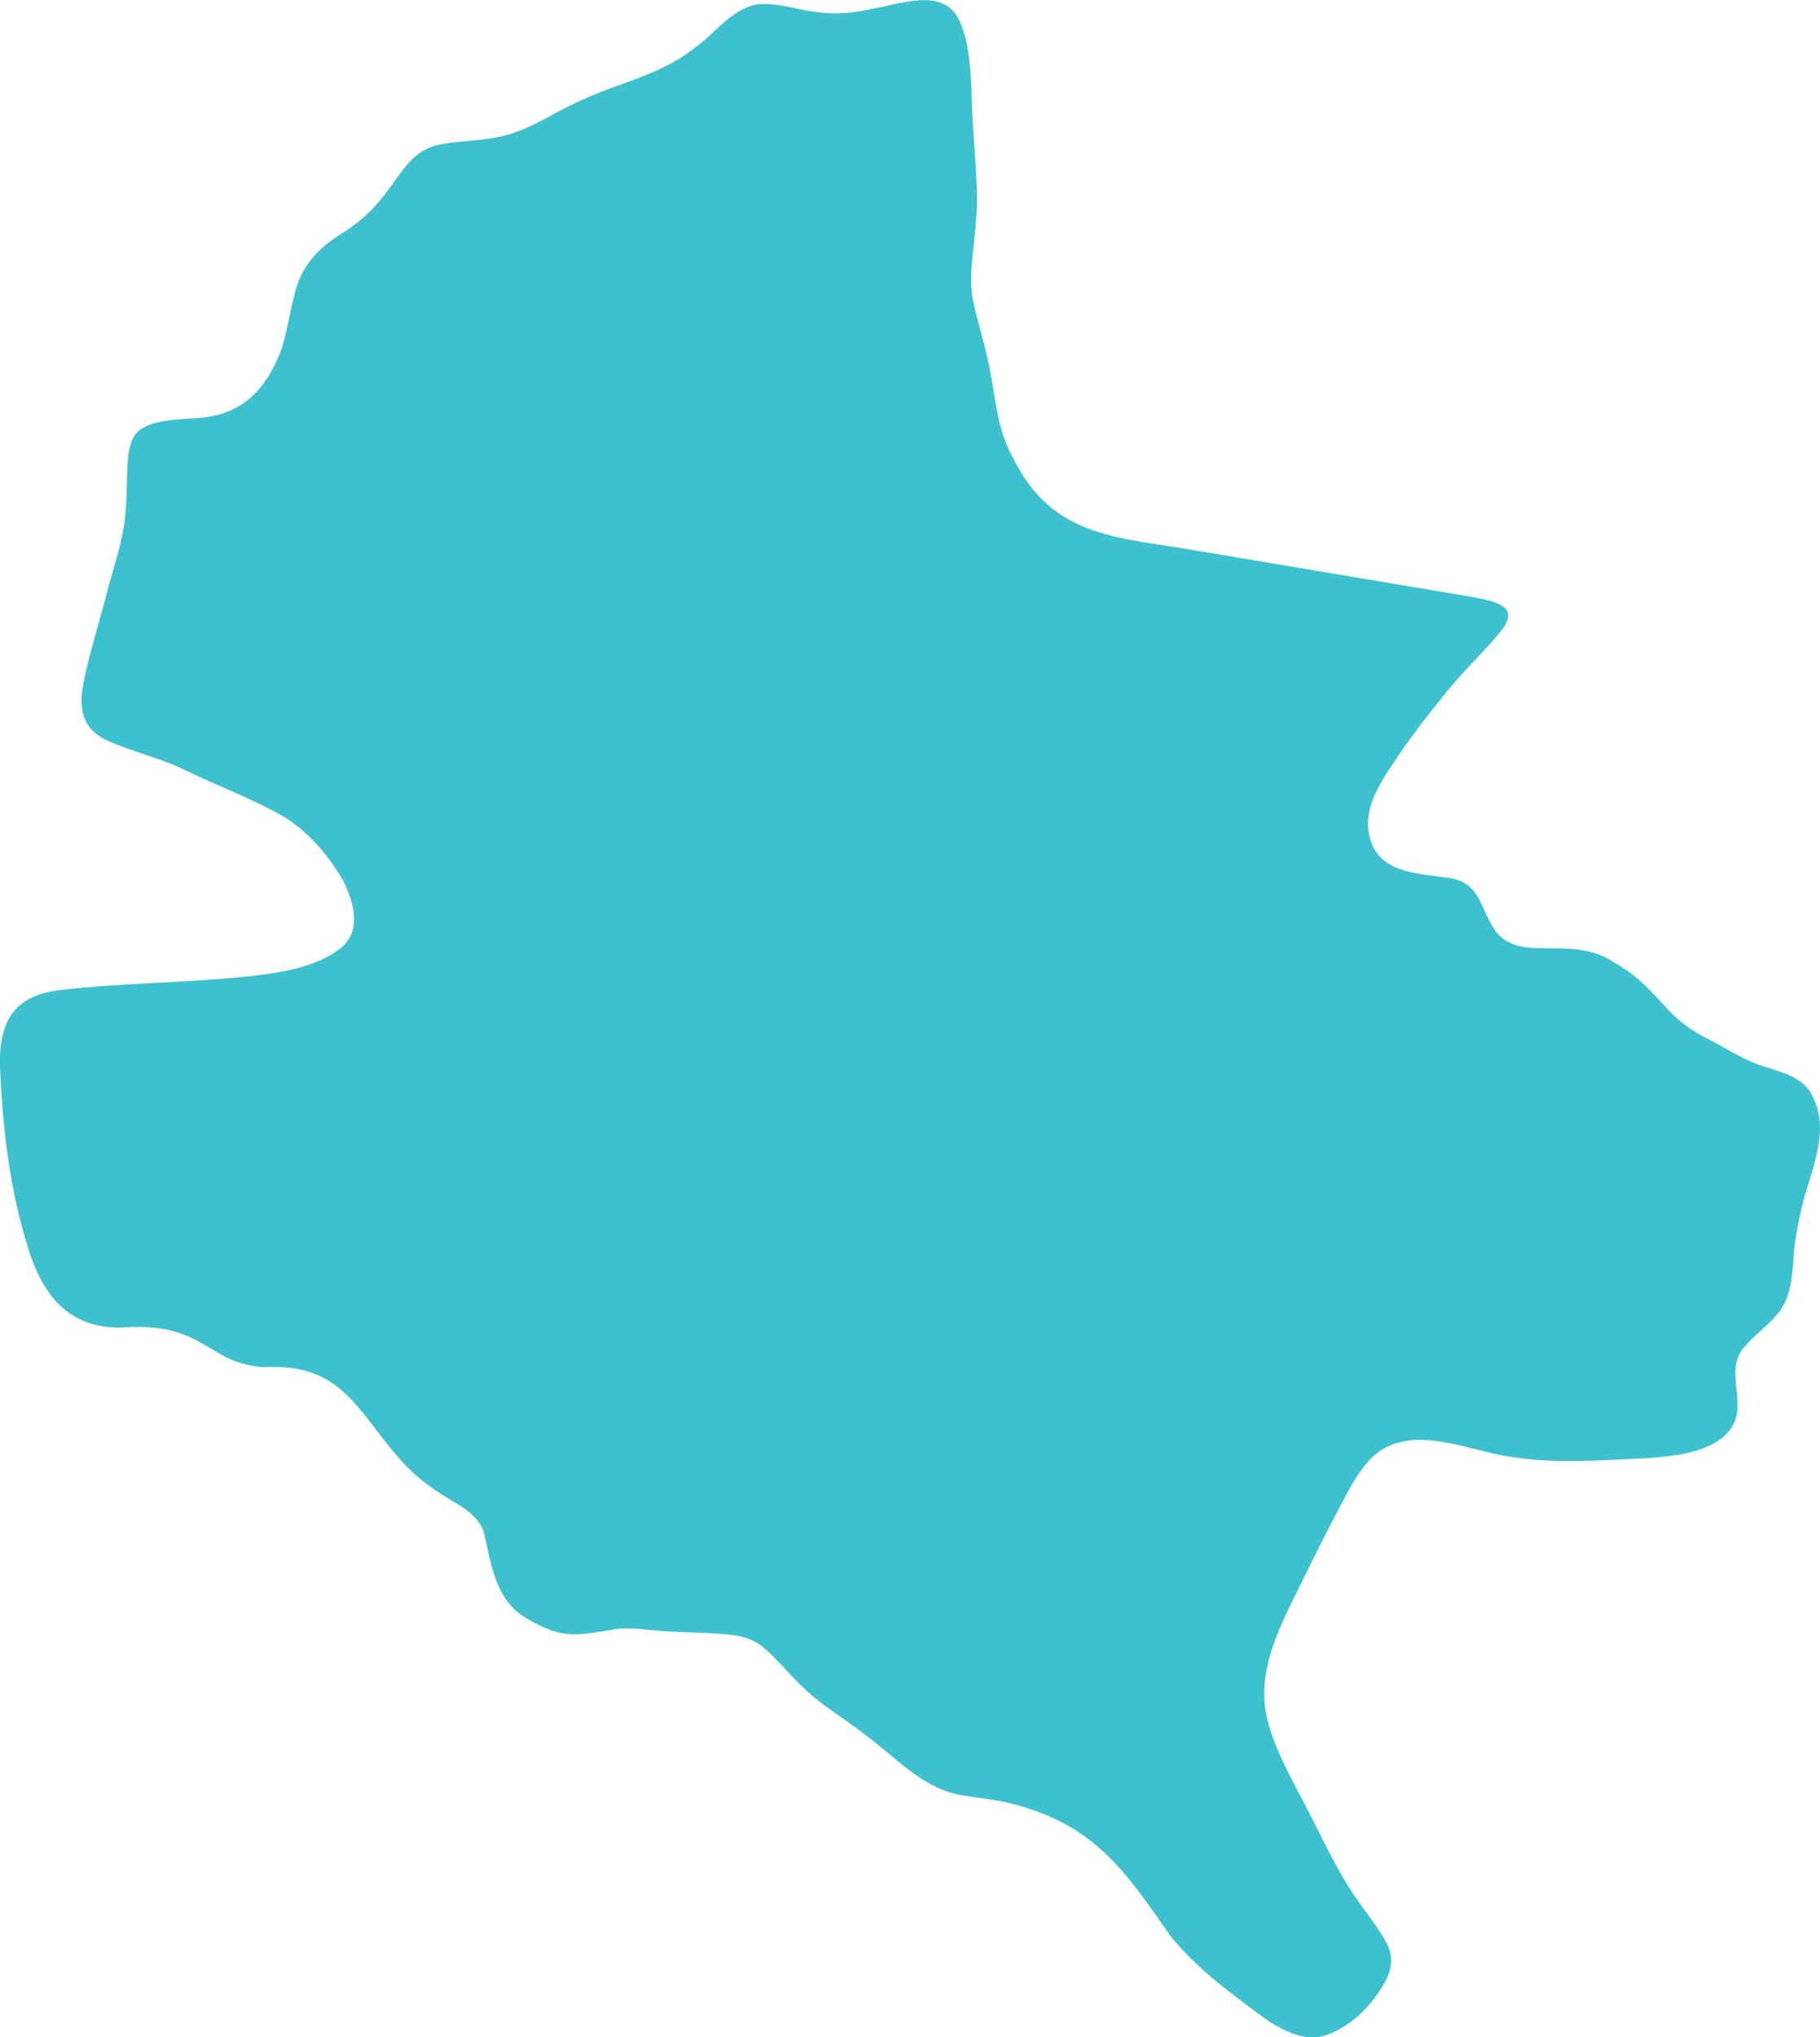
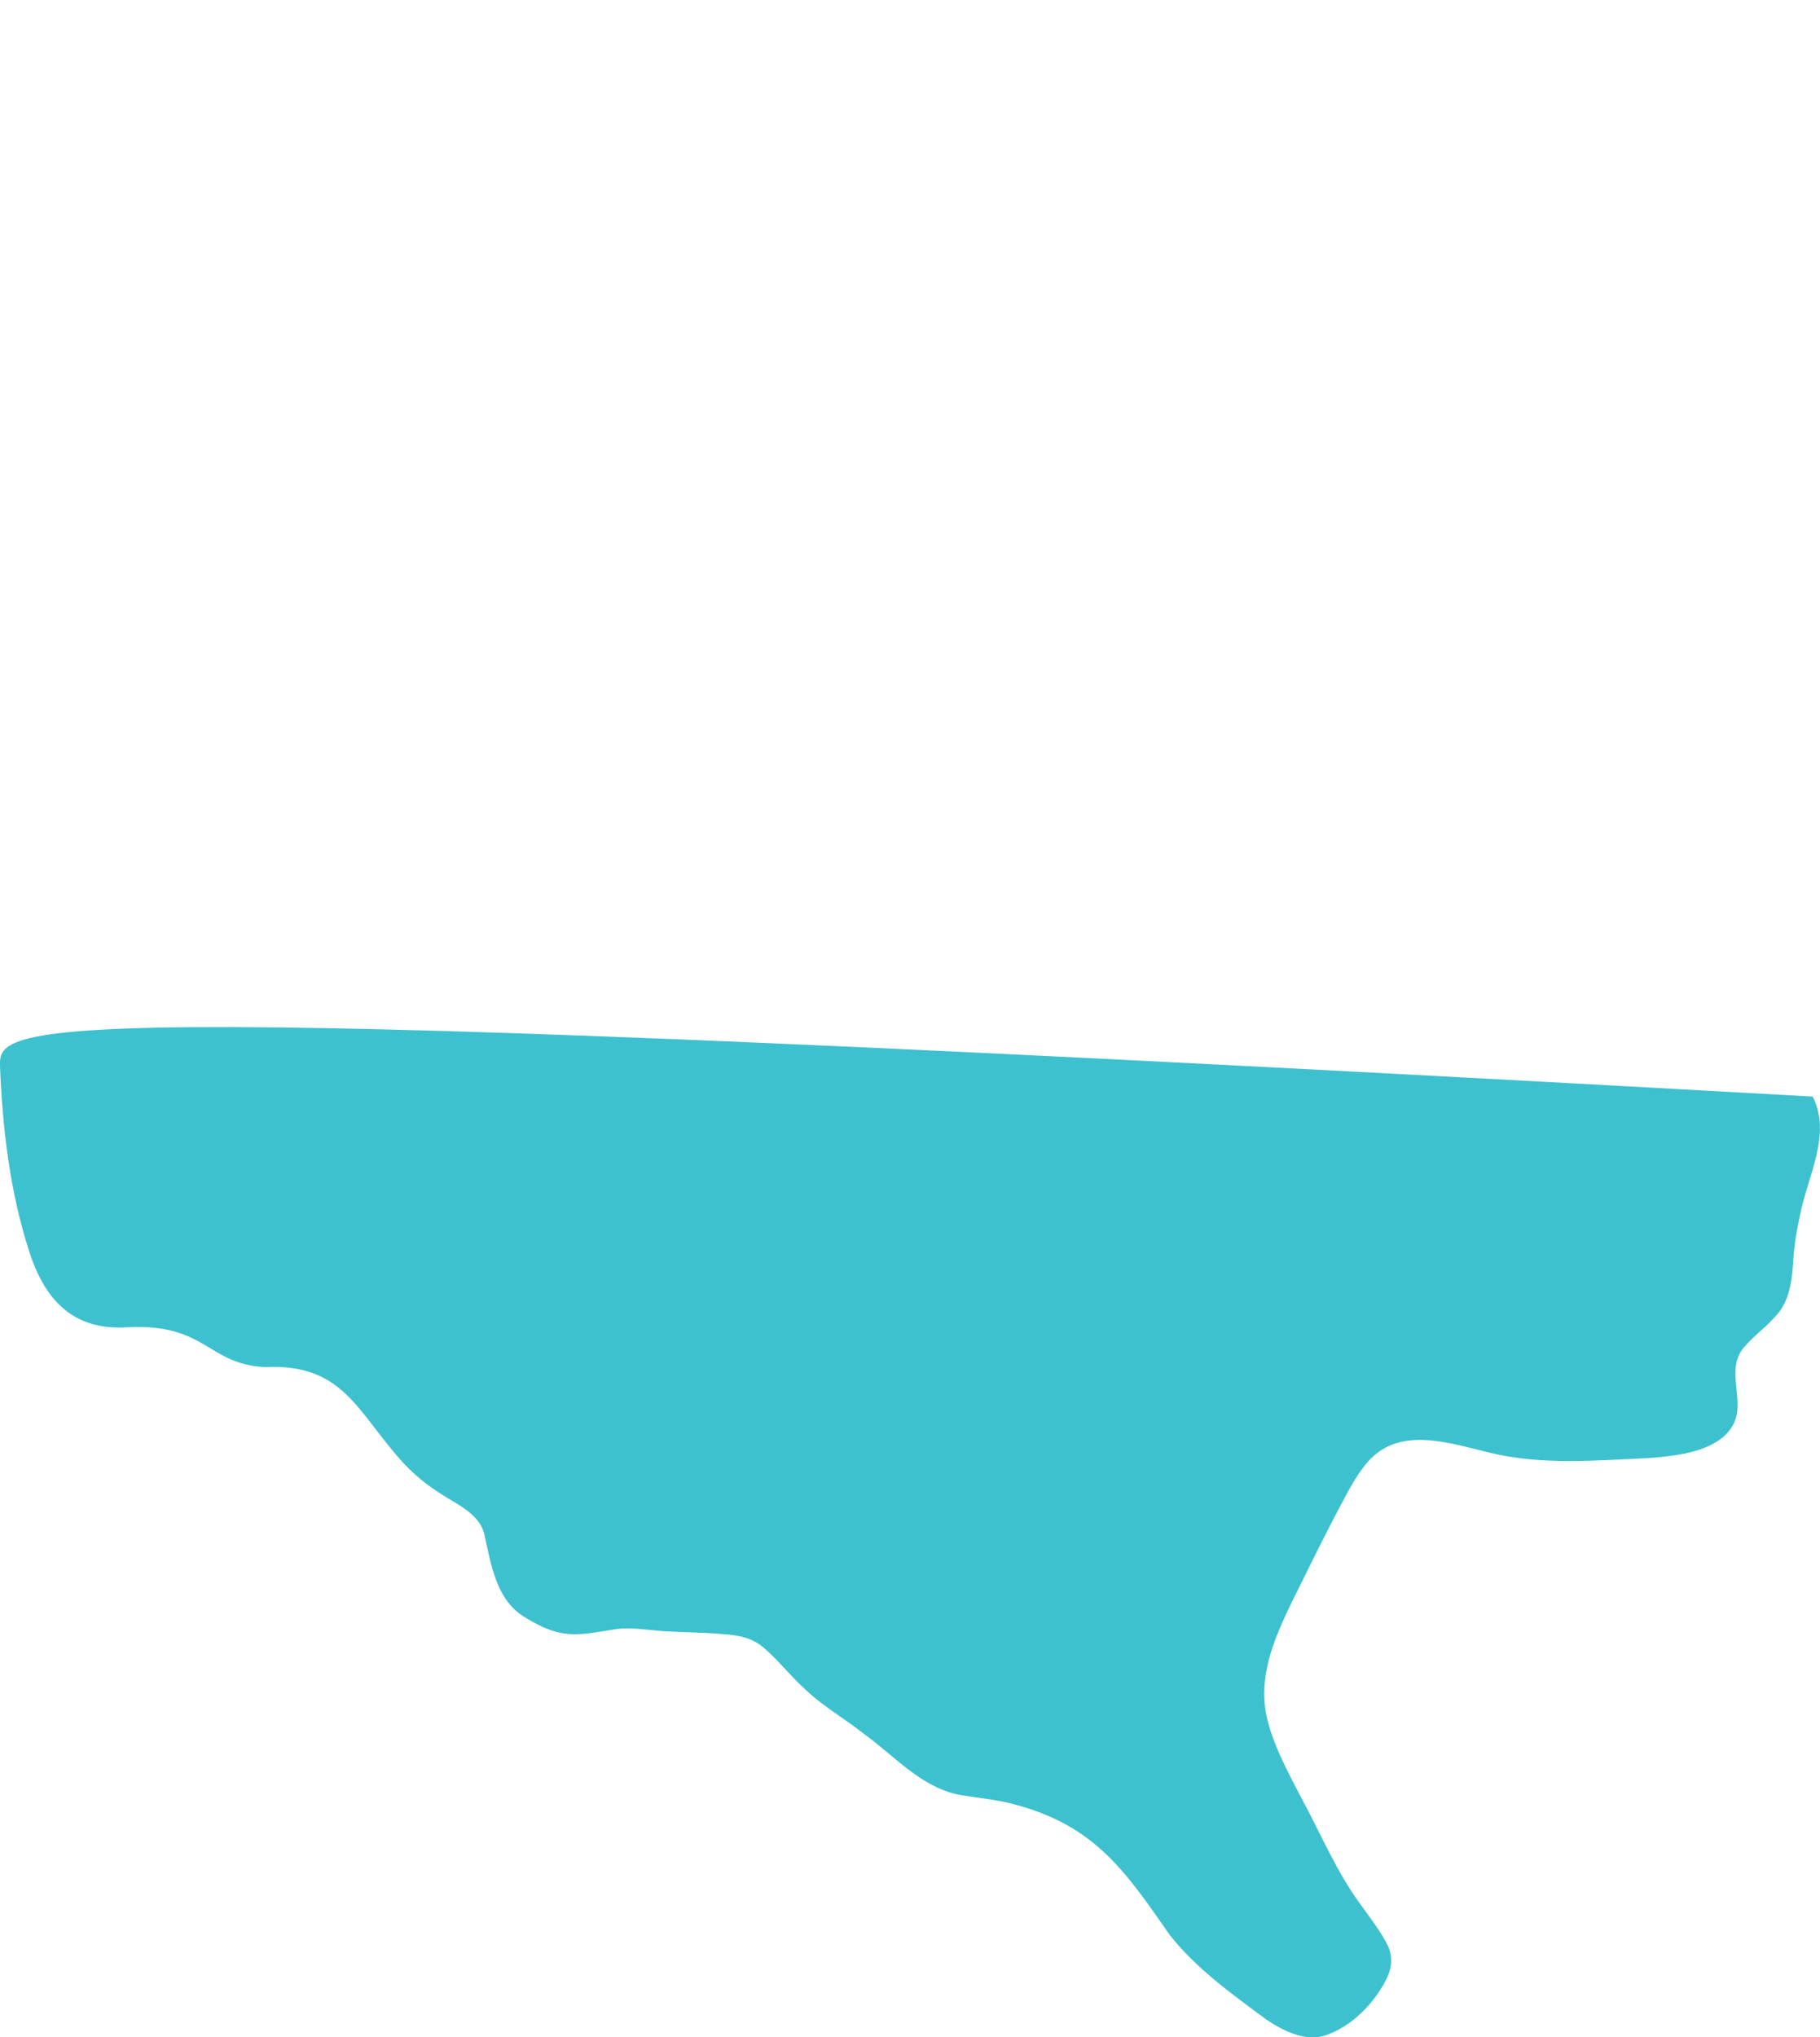
<svg xmlns="http://www.w3.org/2000/svg" id="Layer_1" data-name="Layer 1" viewBox="0 0 227.47 254.52">
  <defs>
    <style>
      .cls-1 {
        fill: #3ec1cf;
        fill-rule: evenodd;
      }
    </style>
  </defs>
  <g id="Plan_1">
-     <path class="cls-1" d="M226.56,137c-1.19-2.62-4.3-3.11-6.78-3.98-2.24-.82-4.3-2.21-6.46-3.29-1.79-.92-3.45-2.08-4.82-3.57-2-2.21-3.92-4.34-6.54-5.77-5.77-4.07-12.49.54-15.49-4.74-1.59-2.82-1.81-5.54-5.53-5.98-3.29-.53-7.8-.48-9.41-4.06-1.88-4.51,1.49-8.54,3.99-12.3,1.55-2.17,3.18-4.29,4.87-6.36,2.2-2.84,5.07-5.47,7.18-8.08,2.61-3.17-.81-3.74-3.34-4.25-11.24-1.88-22.92-3.84-34.24-5.75-9.99-1.8-18.35-1.42-23.41-11.72-2.16-3.82-2.17-8.24-3.16-12.36-.5-2.34-1.34-4.94-1.85-7.44-.29-1.66-.22-3.31-.05-5.02.26-2.76.66-5.46.59-8.23-.13-4.27-.64-8.63-.69-12.99-.16-2.99-.35-6.09-1.58-8.69-2.04-4.01-7.16-1.93-10.9-1.31-2.25.53-4.52.73-6.77.41-2.35-.26-4.63-1.09-6.95-1.02-3.58.2-5.66,3.61-8.46,5.52-4.13,3.33-9.52,4.34-14.19,6.55-3.22,1.39-6.14,3.56-9.64,4.4-2.36.59-4.94.61-7.3.96-6.22.88-5.44,6.77-13.15,11.38-2.8,1.79-4.89,4.02-5.66,7.44-.67,2.43-.98,5.21-1.9,7.55-2.12,5.13-5.4,7.83-10.97,7.97-2.22.2-4.77.18-6.59,1.52-1,.85-1.3,2.47-1.39,3.81-.18,2.32-.07,4.67-.34,7.02-.3,2.84-1.27,5.83-2.07,8.65-1.01,4.09-2.36,8.11-3.16,12.21-.62,3.3.04,5.76,3.13,7.09,2.88,1.3,6.44,2.13,9.43,3.56,4.23,2.1,8.98,3.76,12.95,6.18,3.01,2,5.38,4.86,7.11,7.97,1.3,2.79,2.13,6.07-.44,8.18-3.11,2.45-7.65,3.09-11.62,3.53-7.66.8-15.91.82-23.63,1.72C1.71,124.45-.14,127.67,0,133.2c.31,7.7,1.21,15.44,3.53,22.78,1.92,6.25,5.47,10.31,12.38,9.84,9.88-.48,9.94,4.55,17.11,4.98,10.01-.51,11.62,5.71,17.44,12.03,1.82,1.95,3.64,3.23,5.79,4.52,1.7.99,3.73,2.22,4.25,4.2.86,3.76,1.45,8.43,5.24,10.59,4.49,2.76,6.45,2.17,11.32,1.38,1.94-.22,3.89.12,5.82.27,2.44.16,5.09.15,7.48.37,1.87.13,3.54.42,4.99,1.61,1.83,1.53,3.28,3.45,5.22,5.23,2.22,2.14,4.94,3.67,7.35,5.58,3.85,2.77,7.1,6.62,11.83,7.63,2.44.43,4.95.61,7.35,1.31,9.81,2.67,13.64,8.38,19.07,16.19,3.29,4.2,7.77,7.4,12.07,10.58,2.19,1.5,5.06,2.86,7.54,1.96,3.21-1.13,5.94-3.94,7.47-6.93.78-1.52.87-3.1,0-4.64-.84-1.58-2.07-3.17-3.16-4.69-3.01-4.04-5.09-9.05-7.47-13.42-1.59-3.05-3.31-6.22-4.17-9.53-1.69-6.42,1.85-12.46,4.59-18.07,1.38-2.81,2.79-5.63,4.27-8.43,1.02-1.91,2.07-4.04,3.44-5.66,3.96-4.86,10.29-2.61,15.54-1.36,5.46,1.29,10.92,1.09,16.54.8,2.06-.1,4.13-.15,6.17-.46,3.83-.49,8.32-2.04,8.16-6.42,0-2.46-.98-5.12.85-7.15,1.08-1.31,2.65-2.42,3.77-3.7,1.93-1.93,2.2-4.67,2.36-7.26.13-1.92.41-3.62.85-5.6.93-4.74,3.97-10.05,1.57-14.72h0Z" />
+     <path class="cls-1" d="M226.56,137C1.71,124.45-.14,127.67,0,133.2c.31,7.7,1.21,15.44,3.53,22.78,1.92,6.25,5.47,10.31,12.38,9.84,9.88-.48,9.94,4.55,17.11,4.98,10.01-.51,11.62,5.71,17.44,12.03,1.82,1.95,3.64,3.23,5.79,4.52,1.7.99,3.73,2.22,4.25,4.2.86,3.76,1.45,8.43,5.24,10.59,4.49,2.76,6.45,2.17,11.32,1.38,1.94-.22,3.89.12,5.82.27,2.44.16,5.09.15,7.48.37,1.87.13,3.54.42,4.99,1.61,1.83,1.53,3.28,3.45,5.22,5.23,2.22,2.14,4.94,3.67,7.35,5.58,3.85,2.77,7.1,6.62,11.83,7.63,2.44.43,4.95.61,7.35,1.31,9.81,2.67,13.64,8.38,19.07,16.19,3.29,4.2,7.77,7.4,12.07,10.58,2.19,1.5,5.06,2.86,7.54,1.96,3.21-1.13,5.94-3.94,7.47-6.93.78-1.52.87-3.1,0-4.64-.84-1.58-2.07-3.17-3.16-4.69-3.01-4.04-5.09-9.05-7.47-13.42-1.59-3.05-3.31-6.22-4.17-9.53-1.69-6.42,1.85-12.46,4.59-18.07,1.38-2.81,2.79-5.63,4.27-8.43,1.02-1.91,2.07-4.04,3.44-5.66,3.96-4.86,10.29-2.61,15.54-1.36,5.46,1.29,10.92,1.09,16.54.8,2.06-.1,4.13-.15,6.17-.46,3.83-.49,8.32-2.04,8.16-6.42,0-2.46-.98-5.12.85-7.15,1.08-1.31,2.65-2.42,3.77-3.7,1.93-1.93,2.2-4.67,2.36-7.26.13-1.92.41-3.62.85-5.6.93-4.74,3.97-10.05,1.57-14.72h0Z" />
  </g>
</svg>